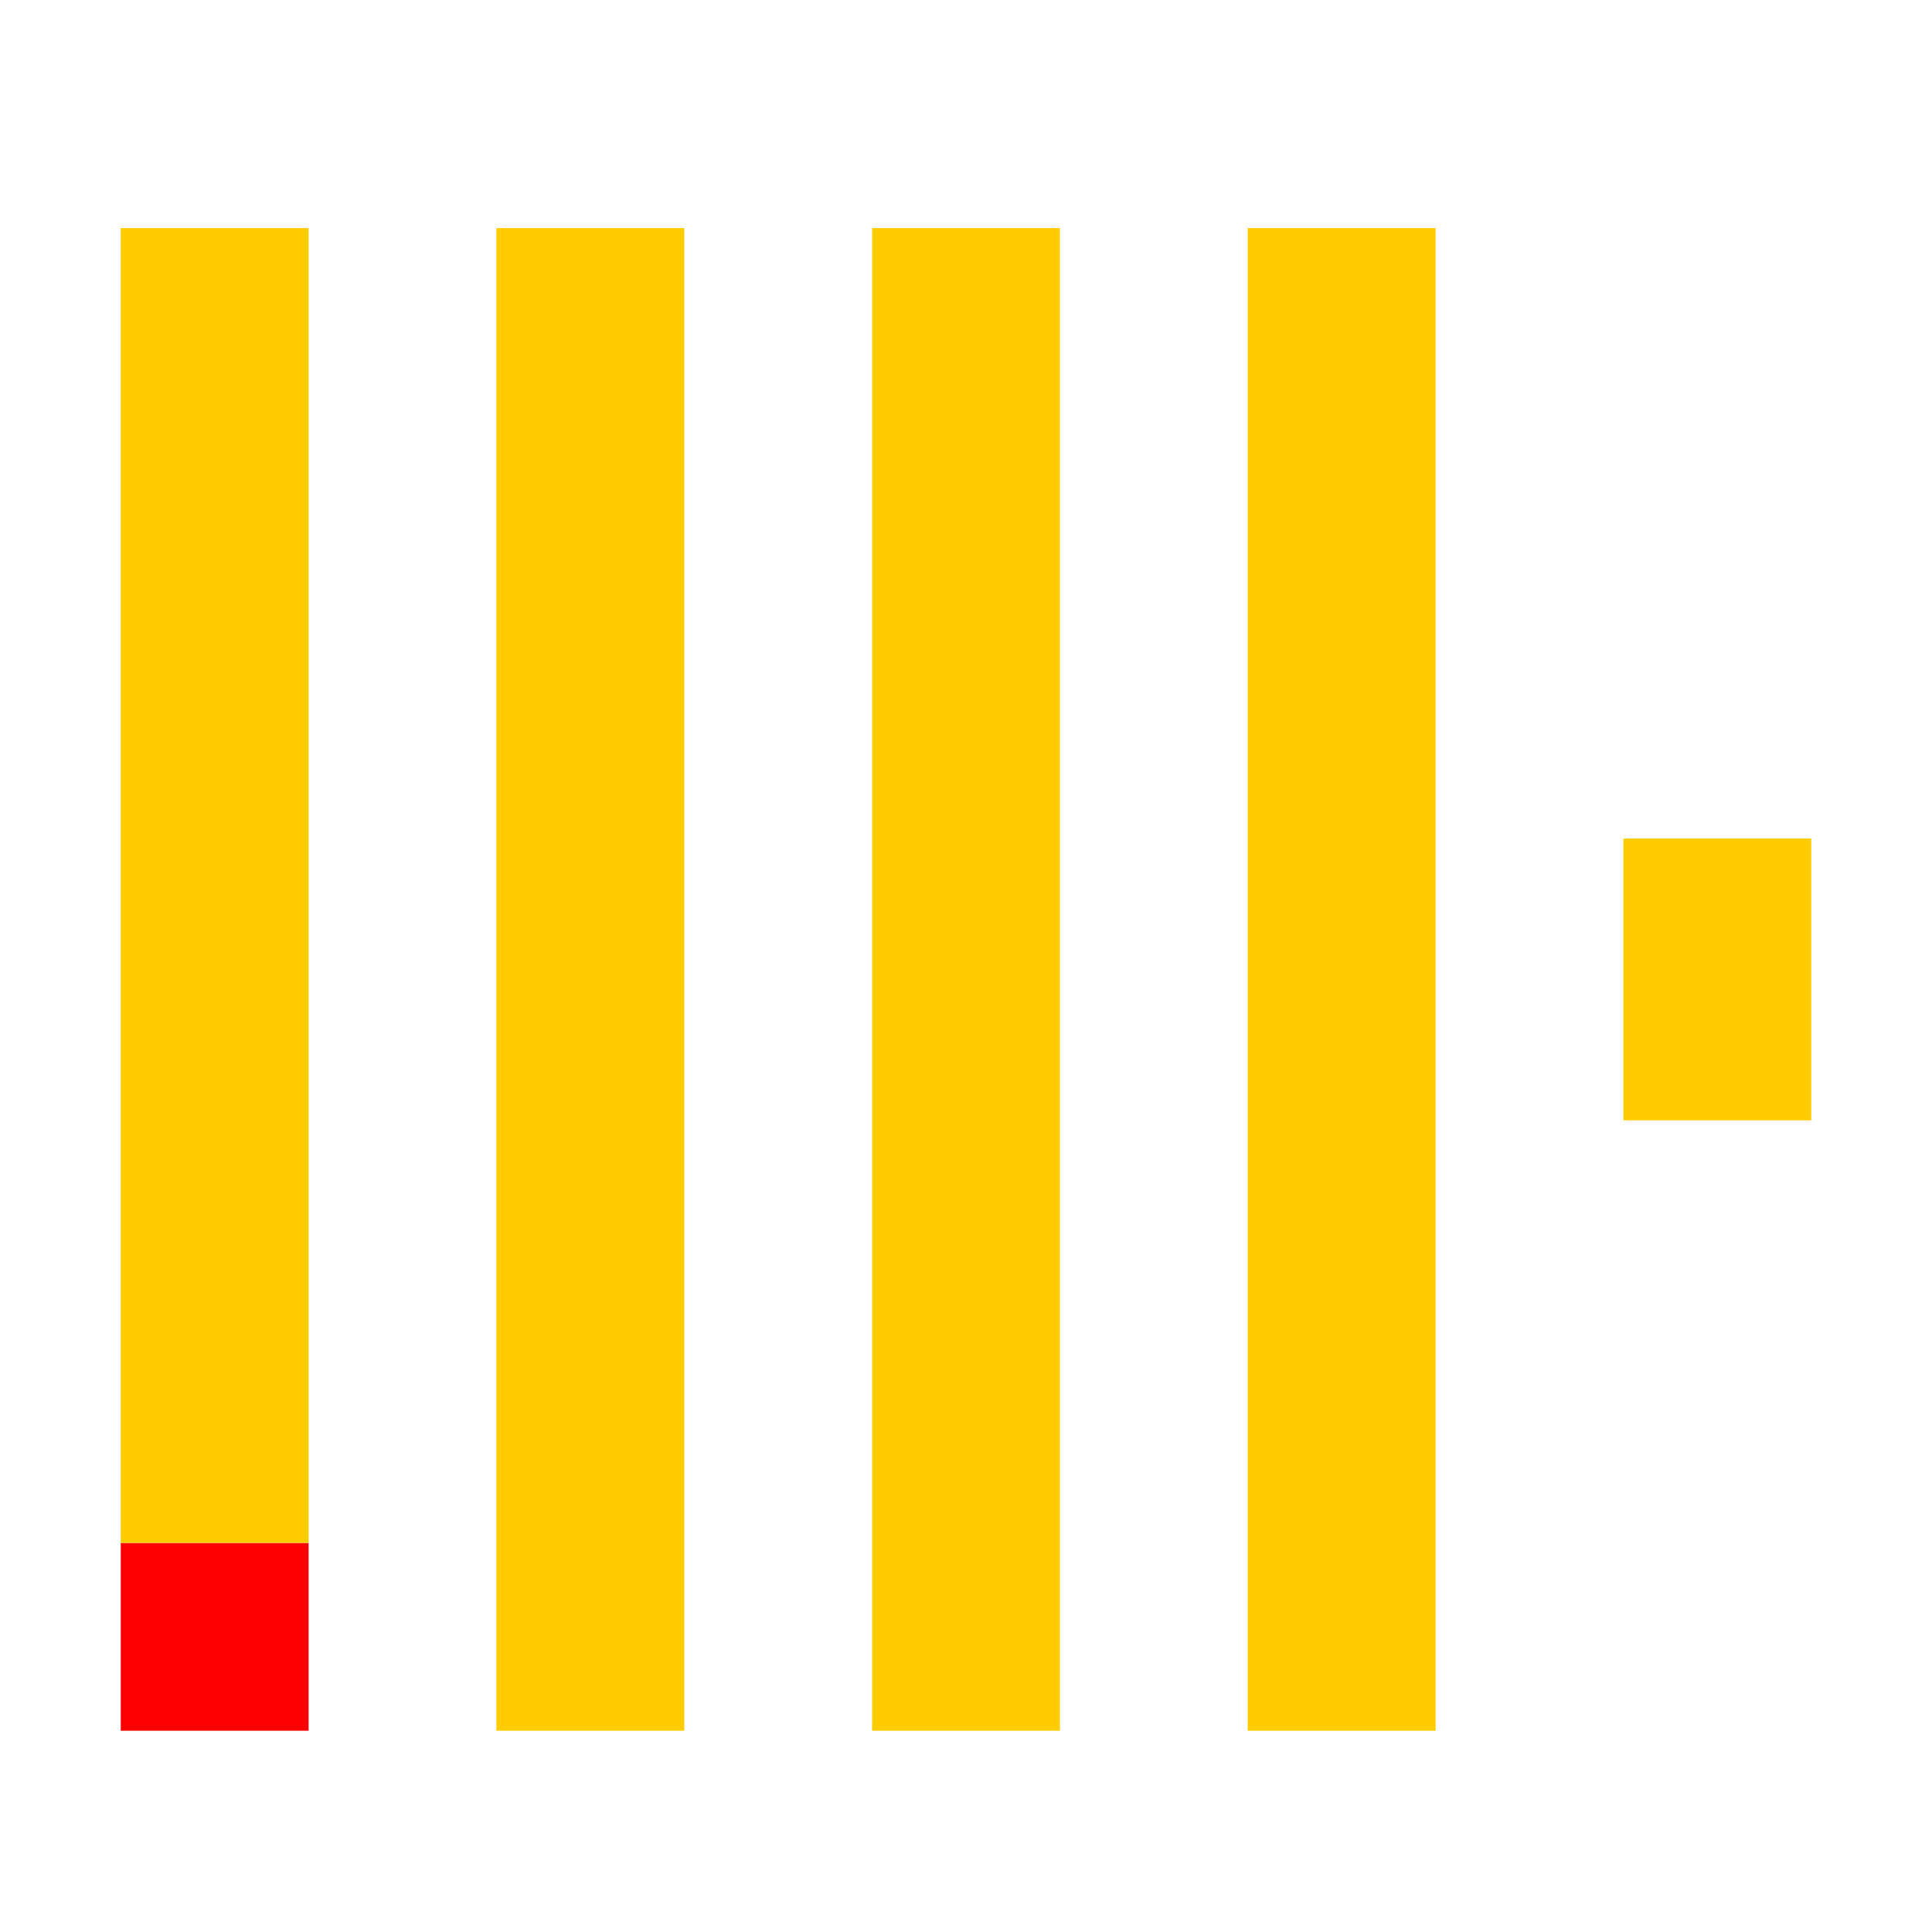
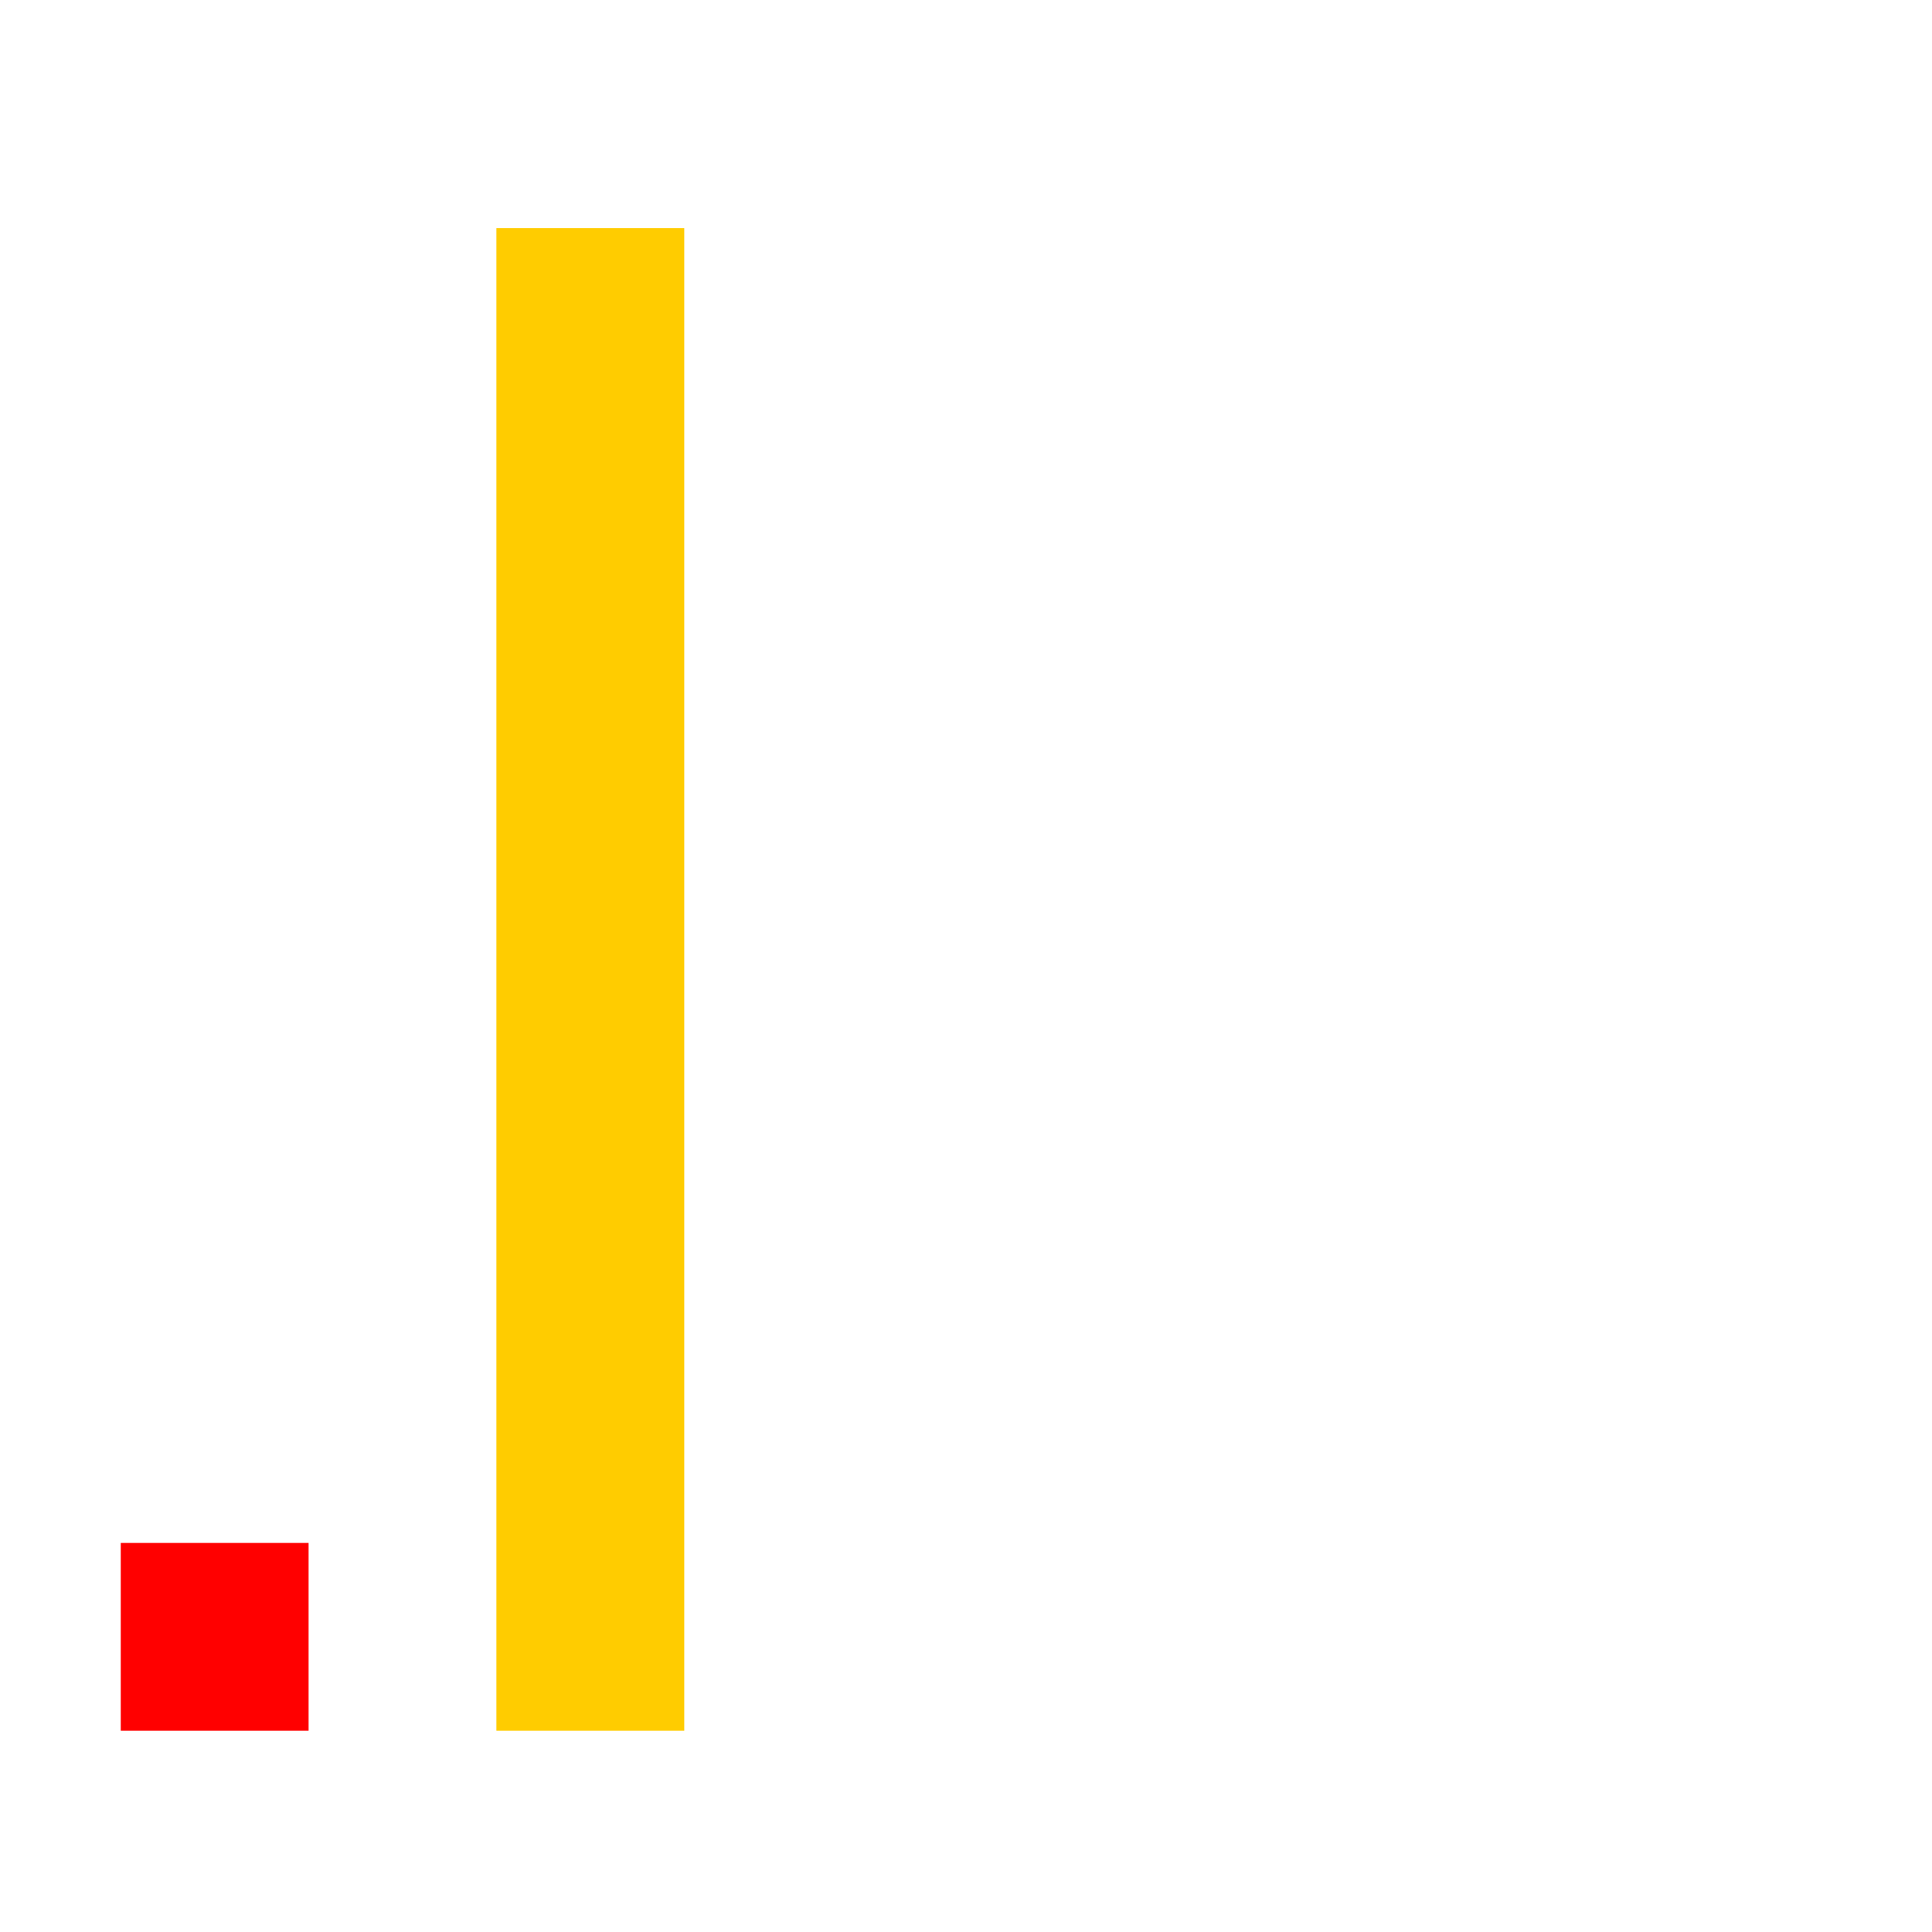
<svg xmlns="http://www.w3.org/2000/svg" width="48" height="48" viewBox="0 0 48 48" fill="none">
  <path d="M3 38.334H7.667V43H3V38.334Z" fill="#FF0000" />
-   <path d="M3 5.667H7.667V38.333H3V5.667Z" fill="#FFCC00" />
  <path d="M12.333 5.667H17V43H12.333V5.667Z" fill="#FFCC00" />
-   <path d="M21.667 5.667H26.333V43H21.667V5.667Z" fill="#FFCC00" />
-   <path d="M31 5.667H35.667V43H31V5.667Z" fill="#FFCC00" />
-   <path d="M40.333 20.834H45V27.834H40.333V20.834Z" fill="#FFCC00" />
</svg>